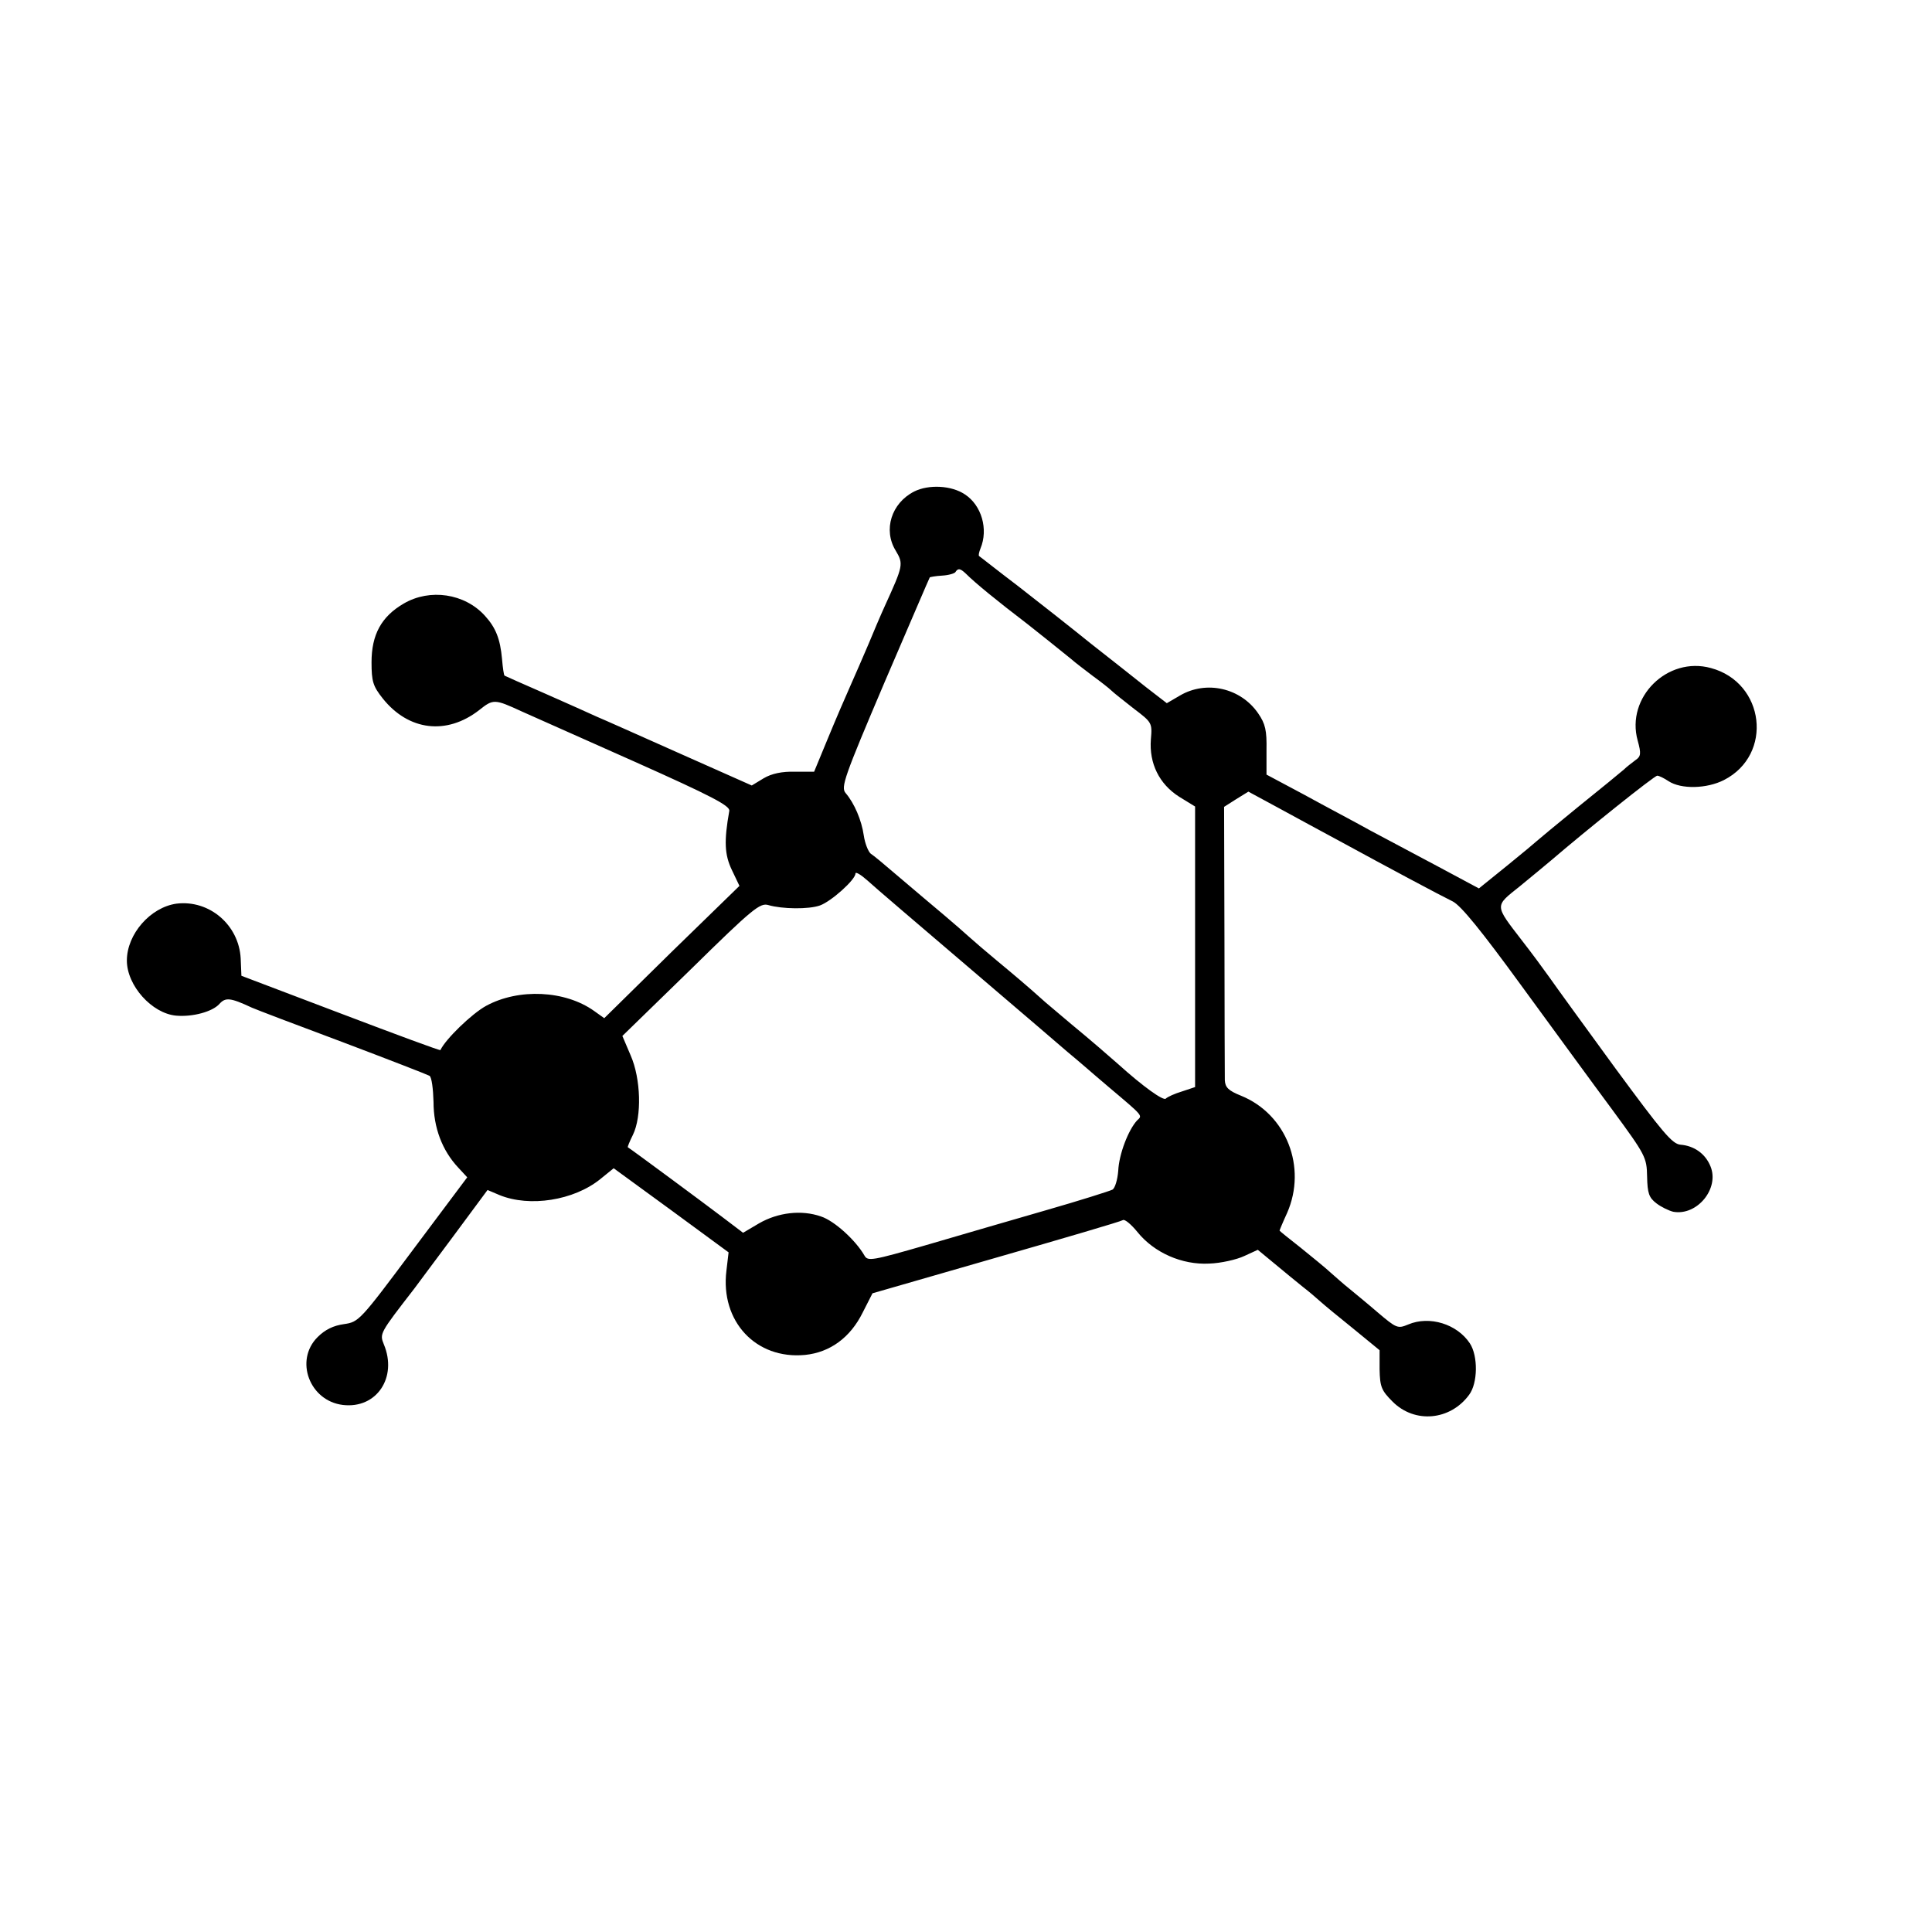
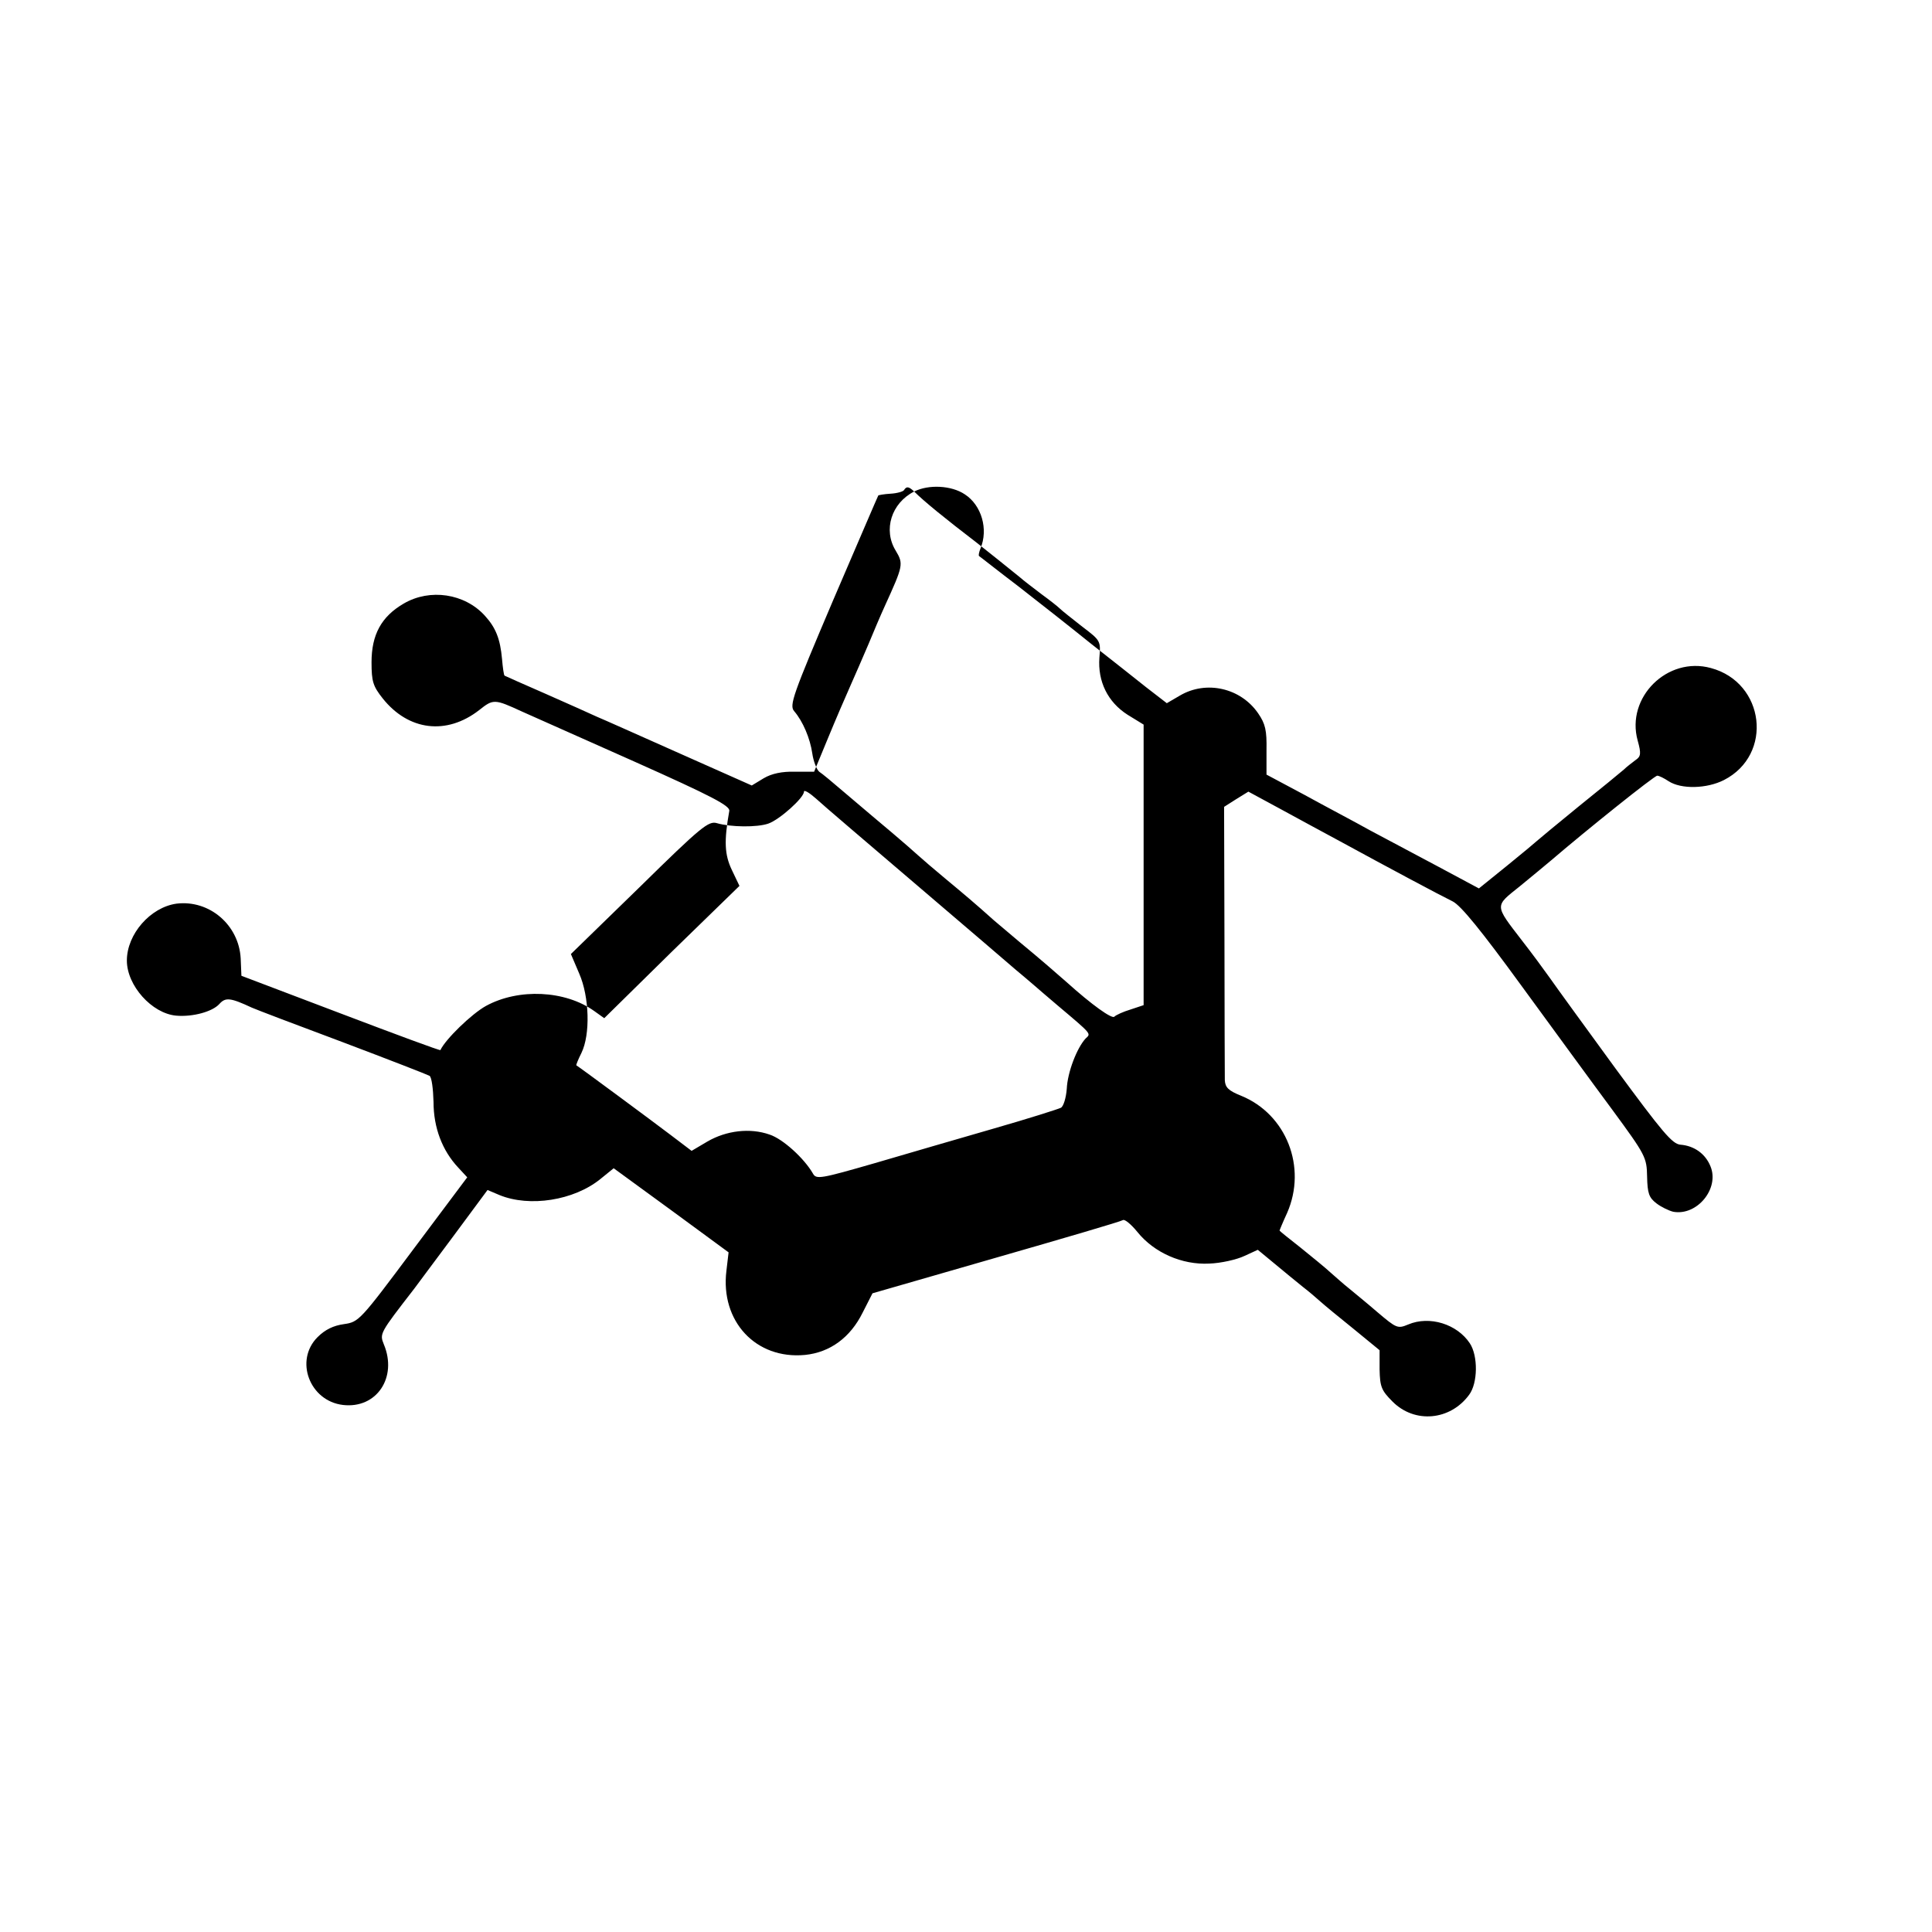
<svg xmlns="http://www.w3.org/2000/svg" version="1.0" width="533pt" height="533pt" viewBox="0 0 533 533" preserveAspectRatio="xMidYMid meet">
  <g transform="translate(0,533) scale(0.1,-0.1)" fill="#000000" stroke="none">
-     <path d="M2522 3974 c-63 -32 -86 -106 -51 -163 22 -37 21 -41 -30 -153 -11 -24 -31 -71 -45 -105 -15 -35 -37 -86 -50 -115 -13 -29 -41 -94 -62 -145 l-38 -92 -53 0 c-35 1 -64 -5 -86 -18 l-33 -20 -198 88 c-110 49 -213 95 -230 102 -17 8 -80 36 -141 63 -60 26 -111 49 -113 50 -2 1 -5 22 -7 46 -5 55 -17 86 -47 119 -56 62 -152 76 -224 34 -62 -36 -89 -86 -89 -162 0 -53 4 -66 31 -100 71 -89 176 -102 266 -32 39 31 42 31 118 -4 25 -11 164 -73 310 -138 215 -96 264 -122 262 -136 -15 -84 -13 -121 7 -163 l21 -44 -187 -182 -186 -183 -28 20 c-80 57 -208 63 -298 14 -40 -22 -112 -92 -126 -122 -1 -2 -125 44 -275 101 l-274 104 -2 48 c-5 92 -86 162 -177 151 -72 -10 -137 -84 -137 -157 0 -69 69 -146 136 -152 46 -4 100 11 119 32 17 19 30 18 90 -10 11 -5 124 -48 250 -95 127 -48 235 -90 240 -93 6 -4 10 -36 11 -72 0 -71 24 -134 68 -181 l25 -27 -149 -199 c-147 -197 -150 -200 -191 -206 -29 -4 -52 -15 -73 -36 -64 -64 -22 -176 70 -187 93 -11 151 76 113 167 -12 30 -12 30 84 154 4 5 51 69 105 141 l97 131 33 -14 c83 -34 205 -15 278 44 l37 30 159 -116 158 -116 -6 -51 c-17 -139 81 -245 217 -232 69 7 125 48 159 117 l27 53 340 98 c188 54 345 100 351 104 5 3 23 -12 40 -33 46 -57 123 -91 198 -87 32 1 76 11 97 21 l37 17 46 -38 c26 -22 61 -50 78 -64 17 -13 39 -32 49 -41 10 -9 51 -43 91 -75 l72 -59 0 -53 c1 -48 5 -58 36 -89 61 -61 159 -52 211 19 24 32 25 107 2 142 -35 53 -111 77 -170 52 -29 -12 -32 -11 -85 34 -30 26 -66 55 -79 66 -13 10 -35 30 -50 43 -14 13 -52 44 -83 69 -32 25 -58 46 -58 47 0 1 9 23 21 49 55 126 -2 272 -127 323 -35 14 -44 23 -45 43 0 14 -1 189 -1 390 l-1 364 33 21 34 21 85 -46 c47 -26 122 -66 166 -90 132 -72 278 -150 313 -167 23 -12 79 -81 189 -232 87 -119 200 -274 252 -344 91 -124 94 -130 95 -183 1 -46 5 -58 26 -74 13 -10 34 -20 46 -23 66 -12 128 64 103 125 -14 35 -45 57 -83 60 -23 2 -50 35 -179 210 -84 115 -166 228 -182 251 -17 24 -51 70 -76 102 -77 100 -76 94 -6 150 34 28 73 60 87 72 98 84 284 233 292 233 5 0 19 -7 31 -15 35 -23 106 -21 153 3 137 70 113 269 -36 309 -120 33 -235 -81 -202 -200 10 -36 9 -44 -6 -54 -9 -7 -24 -18 -32 -26 -8 -7 -64 -53 -125 -102 -60 -49 -112 -92 -115 -95 -3 -3 -40 -34 -82 -68 l-78 -63 -112 60 c-62 33 -147 78 -188 100 -41 23 -123 66 -181 98 l-105 56 0 67 c1 55 -3 73 -23 102 -48 70 -143 92 -216 49 l-36 -21 -57 44 c-31 25 -100 79 -152 120 -52 42 -142 113 -200 158 -58 44 -107 83 -109 84 -2 2 0 11 4 21 22 53 3 119 -43 149 -37 25 -100 28 -140 8z m142 -226 c27 -27 86 -75 171 -140 17 -13 99 -79 120 -96 11 -10 38 -30 60 -47 22 -16 45 -34 51 -40 6 -6 34 -28 62 -50 50 -38 51 -39 47 -85 -5 -66 23 -123 78 -158 l44 -27 0 -387 0 -387 -36 -12 c-20 -6 -40 -15 -45 -20 -7 -6 -61 32 -132 96 -25 22 -72 63 -129 110 -33 28 -65 55 -71 60 -50 45 -87 76 -134 115 -30 25 -64 54 -76 65 -12 11 -43 38 -69 60 -51 43 -56 47 -136 115 -29 25 -59 50 -67 55 -7 6 -16 29 -19 50 -6 42 -26 89 -50 117 -14 16 -4 44 107 305 68 158 124 289 125 290 0 1 16 4 34 5 18 1 35 6 37 10 7 11 13 10 28 -4z m11 -1089 c138 -118 259 -221 270 -231 11 -9 31 -26 45 -38 14 -12 45 -39 70 -60 96 -81 92 -77 77 -91 -24 -26 -50 -93 -52 -139 -2 -25 -9 -48 -16 -52 -8 -4 -90 -30 -184 -57 -93 -27 -242 -70 -330 -96 -149 -43 -161 -45 -170 -29 -24 42 -83 96 -120 108 -54 19 -119 11 -171 -19 l-44 -26 -58 44 c-46 35 -250 186 -260 192 -1 1 5 16 14 34 25 51 22 155 -6 219 l-23 54 189 184 c171 168 191 184 214 177 38 -11 111 -12 142 -1 31 11 98 71 98 88 0 6 15 -3 33 -19 17 -16 145 -125 282 -242z" />
+     <path d="M2522 3974 c-63 -32 -86 -106 -51 -163 22 -37 21 -41 -30 -153 -11 -24 -31 -71 -45 -105 -15 -35 -37 -86 -50 -115 -13 -29 -41 -94 -62 -145 l-38 -92 -53 0 c-35 1 -64 -5 -86 -18 l-33 -20 -198 88 c-110 49 -213 95 -230 102 -17 8 -80 36 -141 63 -60 26 -111 49 -113 50 -2 1 -5 22 -7 46 -5 55 -17 86 -47 119 -56 62 -152 76 -224 34 -62 -36 -89 -86 -89 -162 0 -53 4 -66 31 -100 71 -89 176 -102 266 -32 39 31 42 31 118 -4 25 -11 164 -73 310 -138 215 -96 264 -122 262 -136 -15 -84 -13 -121 7 -163 l21 -44 -187 -182 -186 -183 -28 20 c-80 57 -208 63 -298 14 -40 -22 -112 -92 -126 -122 -1 -2 -125 44 -275 101 l-274 104 -2 48 c-5 92 -86 162 -177 151 -72 -10 -137 -84 -137 -157 0 -69 69 -146 136 -152 46 -4 100 11 119 32 17 19 30 18 90 -10 11 -5 124 -48 250 -95 127 -48 235 -90 240 -93 6 -4 10 -36 11 -72 0 -71 24 -134 68 -181 l25 -27 -149 -199 c-147 -197 -150 -200 -191 -206 -29 -4 -52 -15 -73 -36 -64 -64 -22 -176 70 -187 93 -11 151 76 113 167 -12 30 -12 30 84 154 4 5 51 69 105 141 l97 131 33 -14 c83 -34 205 -15 278 44 l37 30 159 -116 158 -116 -6 -51 c-17 -139 81 -245 217 -232 69 7 125 48 159 117 l27 53 340 98 c188 54 345 100 351 104 5 3 23 -12 40 -33 46 -57 123 -91 198 -87 32 1 76 11 97 21 l37 17 46 -38 c26 -22 61 -50 78 -64 17 -13 39 -32 49 -41 10 -9 51 -43 91 -75 l72 -59 0 -53 c1 -48 5 -58 36 -89 61 -61 159 -52 211 19 24 32 25 107 2 142 -35 53 -111 77 -170 52 -29 -12 -32 -11 -85 34 -30 26 -66 55 -79 66 -13 10 -35 30 -50 43 -14 13 -52 44 -83 69 -32 25 -58 46 -58 47 0 1 9 23 21 49 55 126 -2 272 -127 323 -35 14 -44 23 -45 43 0 14 -1 189 -1 390 l-1 364 33 21 34 21 85 -46 c47 -26 122 -66 166 -90 132 -72 278 -150 313 -167 23 -12 79 -81 189 -232 87 -119 200 -274 252 -344 91 -124 94 -130 95 -183 1 -46 5 -58 26 -74 13 -10 34 -20 46 -23 66 -12 128 64 103 125 -14 35 -45 57 -83 60 -23 2 -50 35 -179 210 -84 115 -166 228 -182 251 -17 24 -51 70 -76 102 -77 100 -76 94 -6 150 34 28 73 60 87 72 98 84 284 233 292 233 5 0 19 -7 31 -15 35 -23 106 -21 153 3 137 70 113 269 -36 309 -120 33 -235 -81 -202 -200 10 -36 9 -44 -6 -54 -9 -7 -24 -18 -32 -26 -8 -7 -64 -53 -125 -102 -60 -49 -112 -92 -115 -95 -3 -3 -40 -34 -82 -68 l-78 -63 -112 60 c-62 33 -147 78 -188 100 -41 23 -123 66 -181 98 l-105 56 0 67 c1 55 -3 73 -23 102 -48 70 -143 92 -216 49 l-36 -21 -57 44 c-31 25 -100 79 -152 120 -52 42 -142 113 -200 158 -58 44 -107 83 -109 84 -2 2 0 11 4 21 22 53 3 119 -43 149 -37 25 -100 28 -140 8z c27 -27 86 -75 171 -140 17 -13 99 -79 120 -96 11 -10 38 -30 60 -47 22 -16 45 -34 51 -40 6 -6 34 -28 62 -50 50 -38 51 -39 47 -85 -5 -66 23 -123 78 -158 l44 -27 0 -387 0 -387 -36 -12 c-20 -6 -40 -15 -45 -20 -7 -6 -61 32 -132 96 -25 22 -72 63 -129 110 -33 28 -65 55 -71 60 -50 45 -87 76 -134 115 -30 25 -64 54 -76 65 -12 11 -43 38 -69 60 -51 43 -56 47 -136 115 -29 25 -59 50 -67 55 -7 6 -16 29 -19 50 -6 42 -26 89 -50 117 -14 16 -4 44 107 305 68 158 124 289 125 290 0 1 16 4 34 5 18 1 35 6 37 10 7 11 13 10 28 -4z m11 -1089 c138 -118 259 -221 270 -231 11 -9 31 -26 45 -38 14 -12 45 -39 70 -60 96 -81 92 -77 77 -91 -24 -26 -50 -93 -52 -139 -2 -25 -9 -48 -16 -52 -8 -4 -90 -30 -184 -57 -93 -27 -242 -70 -330 -96 -149 -43 -161 -45 -170 -29 -24 42 -83 96 -120 108 -54 19 -119 11 -171 -19 l-44 -26 -58 44 c-46 35 -250 186 -260 192 -1 1 5 16 14 34 25 51 22 155 -6 219 l-23 54 189 184 c171 168 191 184 214 177 38 -11 111 -12 142 -1 31 11 98 71 98 88 0 6 15 -3 33 -19 17 -16 145 -125 282 -242z" />
  </g>
</svg>